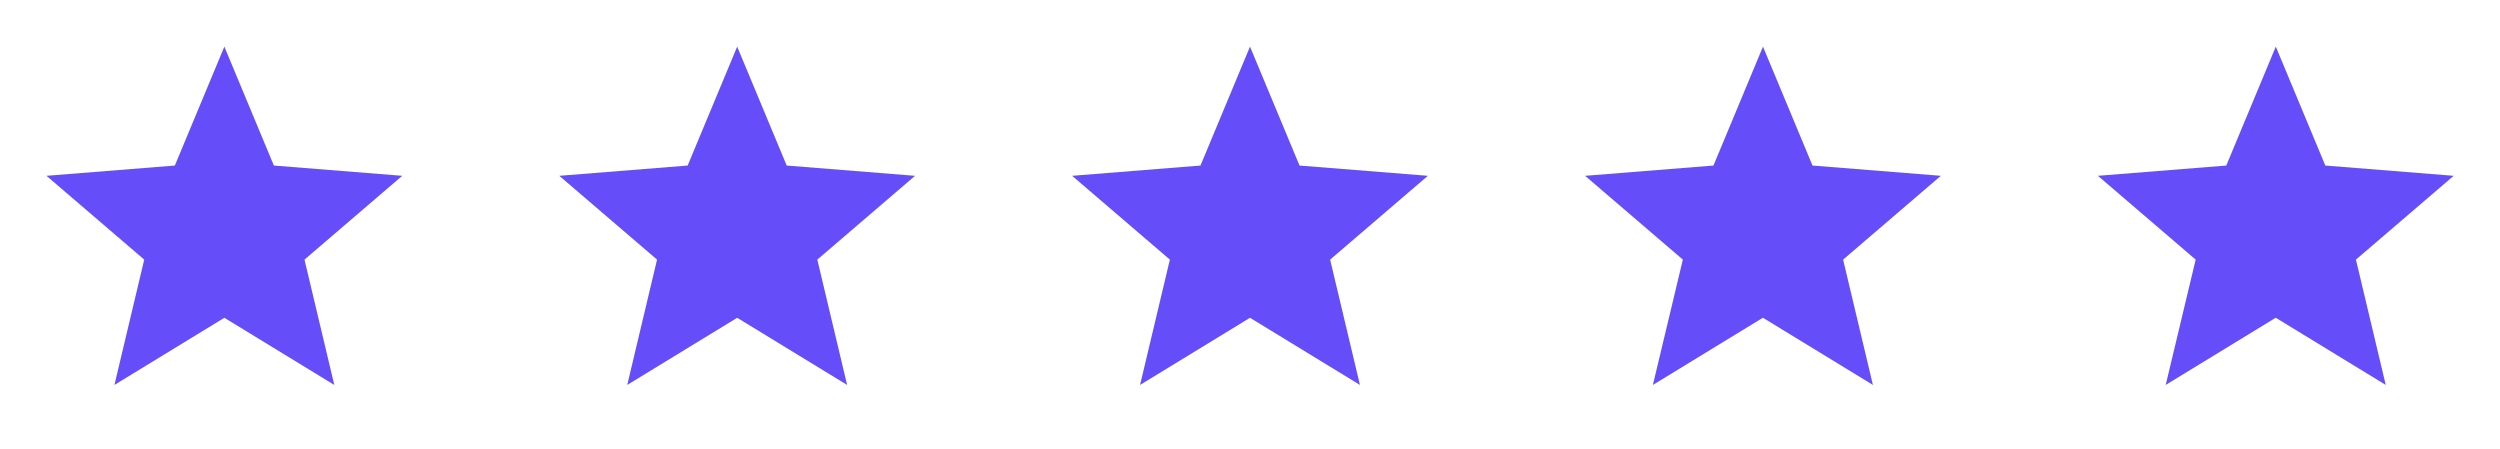
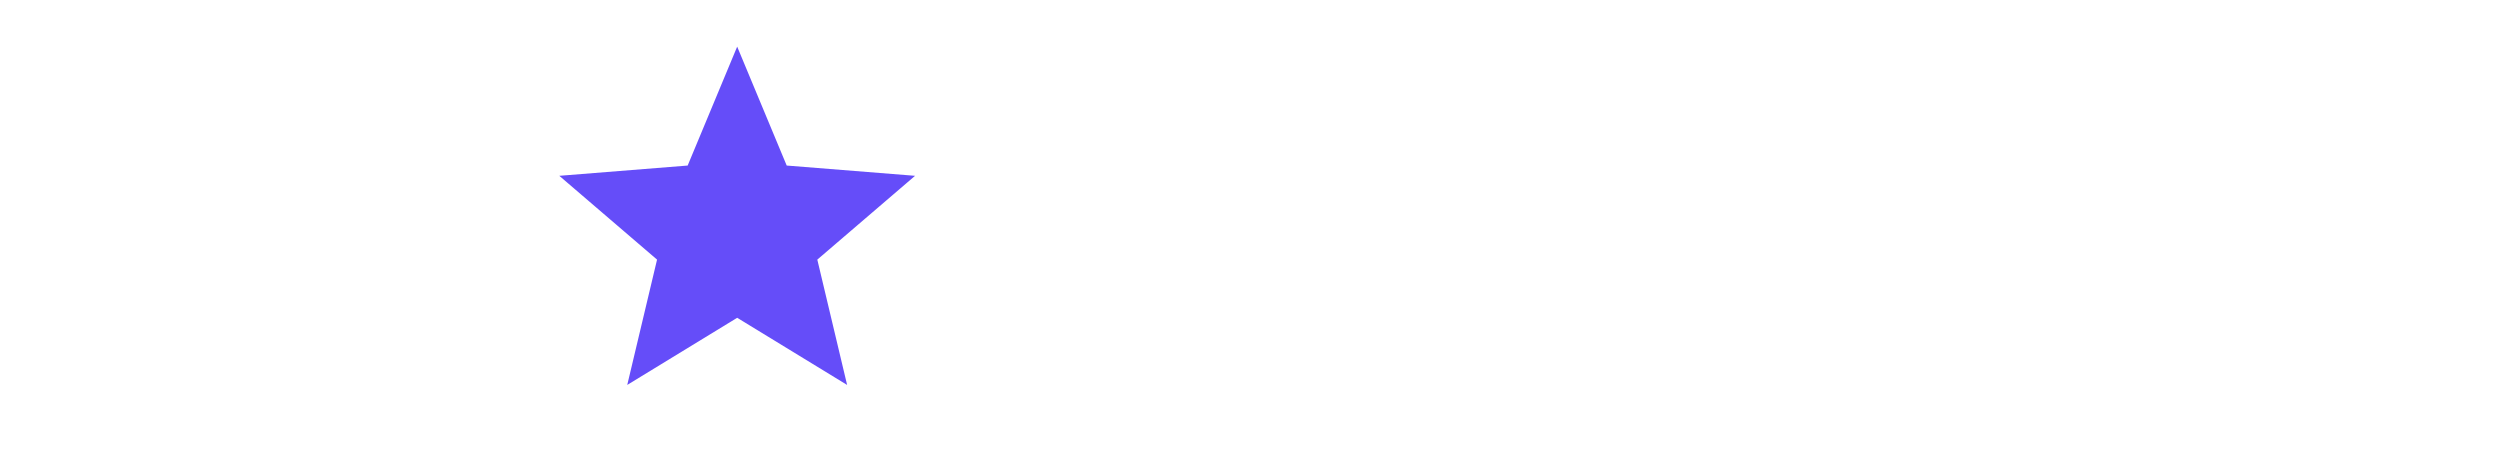
<svg xmlns="http://www.w3.org/2000/svg" id="Layer_1" version="1.1" viewBox="0 0 156 28">
  <defs>
    <style>
      .st0 {
        fill: #654df9;
      }
    </style>
  </defs>
-   <path class="st0" d="M14,19.83l-6.86,4.19,1.86-7.82-6.1-5.23,8.01-.64,3.09-7.42,3.09,7.42,8.01.64-6.1,5.23,1.86,7.82-6.86-4.19Z" />
+   <path class="st0" d="M14,19.83Z" />
  <path class="st0" d="M46,19.83l-6.86,4.19,1.86-7.82-6.1-5.23,8.01-.64,3.09-7.42,3.09,7.42,8.01.64-6.1,5.23,1.86,7.82-6.86-4.19Z" />
-   <path class="st0" d="M78,19.83l-6.86,4.19,1.86-7.82-6.1-5.23,8.01-.64,3.09-7.42,3.09,7.42,8.01.64-6.1,5.23,1.86,7.82-6.86-4.19Z" />
-   <path class="st0" d="M110,19.83l-6.86,4.19,1.87-7.82-6.1-5.23,8.01-.64,3.09-7.42,3.09,7.42,8.01.64-6.1,5.23,1.86,7.82-6.86-4.19Z" />
-   <path class="st0" d="M142,19.83l-6.86,4.19,1.87-7.82-6.1-5.23,8.01-.64,3.09-7.42,3.09,7.42,8.01.64-6.1,5.23,1.86,7.82-6.86-4.19Z" />
</svg>